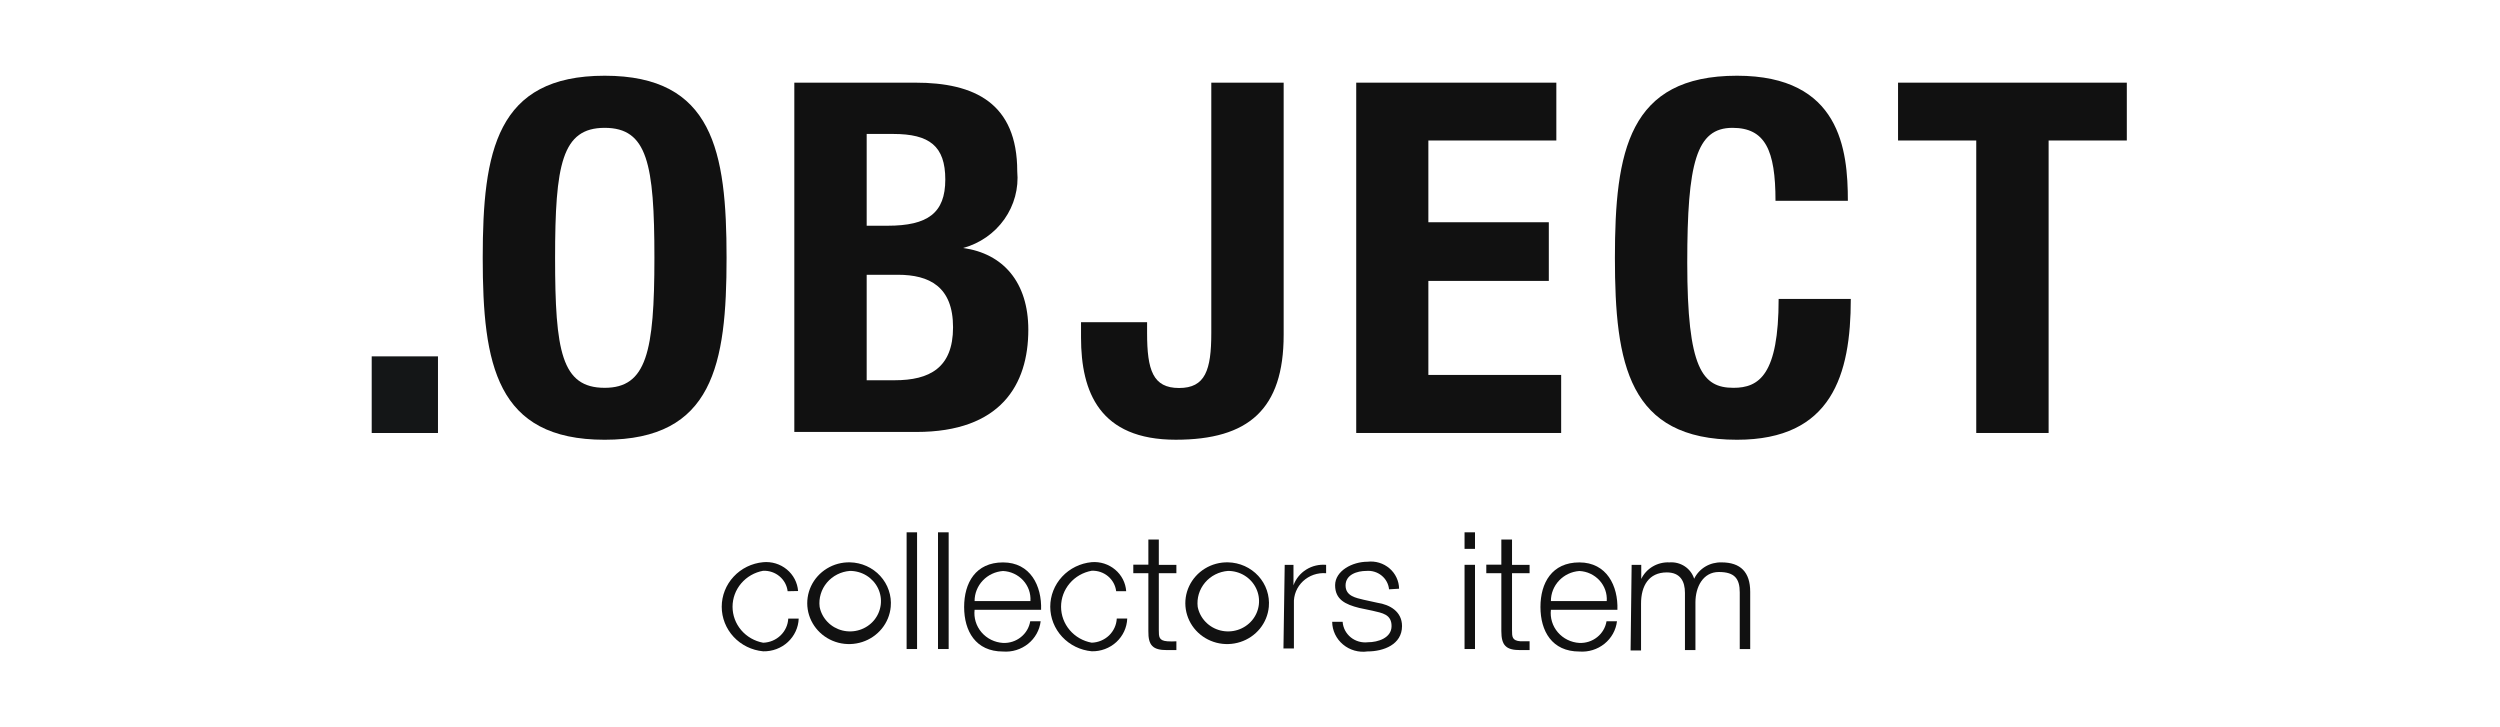
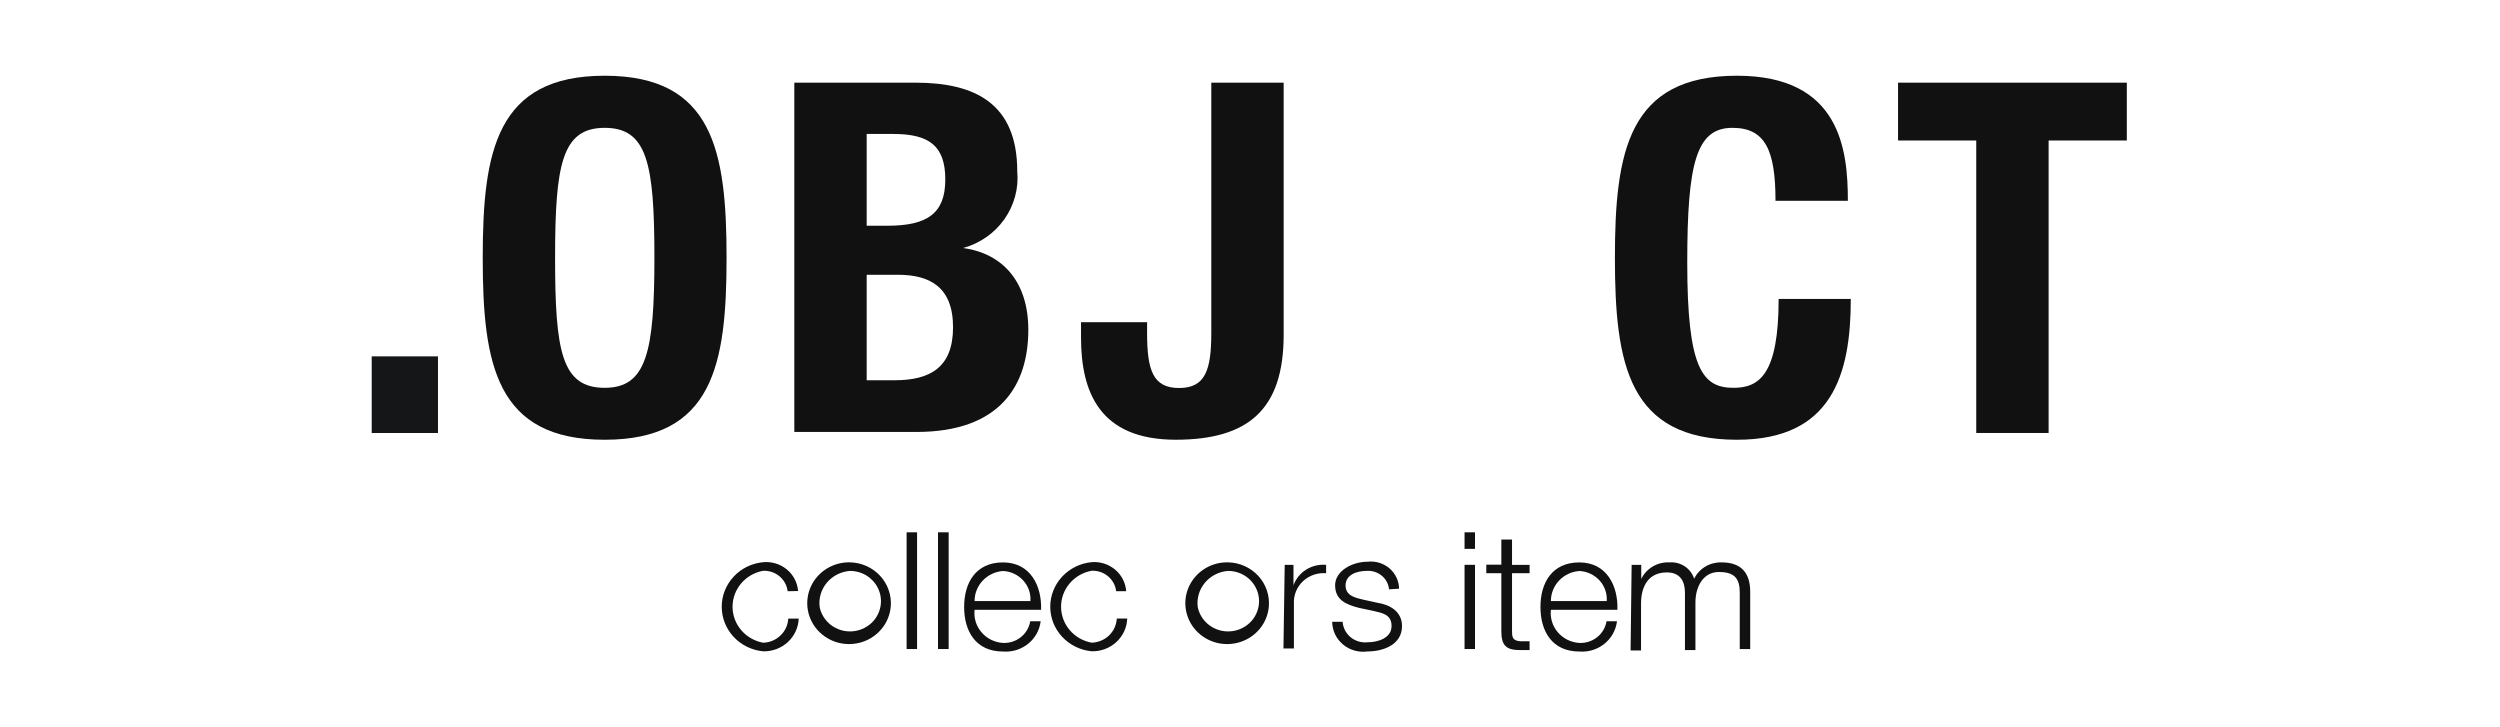
<svg xmlns="http://www.w3.org/2000/svg" width="110" height="32" viewBox="0 0 110 32" fill="none">
  <path d="M19.271 15.68V19.052H16.355V15.68H19.271Z" fill="#141617" />
  <path d="M26.605 3.332C31.38 3.332 31.969 6.659 31.969 11.345C31.969 16.03 31.38 19.349 26.605 19.349C21.829 19.349 21.24 16.03 21.24 11.345C21.24 6.659 21.838 3.332 26.605 3.332ZM26.605 17.064C28.445 17.064 28.794 15.491 28.794 11.345C28.794 7.199 28.482 5.625 26.605 5.625C24.727 5.625 24.424 7.235 24.424 11.345C24.424 15.455 24.709 17.064 26.605 17.064Z" fill="#111111" />
  <path d="M34.95 3.637H40.278C42.882 3.637 44.759 4.536 44.759 7.54C44.828 8.285 44.627 9.031 44.192 9.647C43.756 10.264 43.114 10.711 42.376 10.912C44.142 11.155 45.246 12.423 45.246 14.509C45.246 16.928 44.032 19.006 40.324 19.006H34.95V3.637ZM38.134 9.932H39.054C40.821 9.932 41.593 9.374 41.593 7.899C41.593 6.425 40.894 5.894 39.302 5.894H38.134V9.932ZM38.134 16.731H39.367C40.894 16.731 41.934 16.191 41.934 14.401C41.934 12.612 40.894 12.09 39.505 12.09H38.134V16.731Z" fill="#111111" />
  <path d="M56.481 3.637V14.734C56.481 18.008 54.935 19.348 51.733 19.348C48.384 19.348 47.565 17.252 47.565 14.851V14.177H50.472V14.653C50.472 16.29 50.73 17.072 51.88 17.072C53.031 17.072 53.297 16.29 53.297 14.653V3.637H56.481Z" fill="#111111" />
-   <path d="M68.479 3.637V6.182H62.848V9.779H68.148V12.36H62.848V16.497H68.691V19.051H59.674V3.637H68.479Z" fill="#111111" />
  <path d="M78.122 8.836C78.122 6.596 77.662 5.625 76.227 5.625C74.635 5.625 74.239 7.172 74.239 11.561C74.239 16.219 74.902 17.064 76.273 17.064C77.395 17.064 78.26 16.498 78.26 13.152H81.435C81.435 16.498 80.597 19.349 76.429 19.349C71.654 19.349 71.056 16.03 71.056 11.345C71.056 6.659 71.654 3.332 76.429 3.332C80.975 3.332 81.306 6.596 81.306 8.836H78.122Z" fill="#111111" />
  <path d="M93.58 3.637V6.182H90.139V19.051H86.955V6.182H83.514V3.637H93.58Z" fill="#111111" />
  <path d="M34.656 26.014C34.626 25.759 34.498 25.524 34.298 25.357C34.099 25.19 33.842 25.104 33.579 25.114C33.201 25.183 32.859 25.379 32.613 25.668C32.367 25.957 32.232 26.321 32.232 26.697C32.232 27.073 32.367 27.437 32.613 27.726C32.859 28.015 33.201 28.211 33.579 28.28C33.866 28.271 34.139 28.157 34.343 27.96C34.548 27.764 34.669 27.499 34.683 27.219H35.143C35.129 27.611 34.956 27.983 34.664 28.252C34.371 28.522 33.981 28.667 33.579 28.658C33.08 28.611 32.617 28.384 32.28 28.022C31.943 27.659 31.756 27.187 31.756 26.697C31.756 26.207 31.943 25.735 32.28 25.373C32.617 25.01 33.08 24.783 33.579 24.737C33.766 24.719 33.954 24.739 34.132 24.793C34.311 24.848 34.477 24.937 34.62 25.055C34.763 25.173 34.881 25.318 34.966 25.481C35.051 25.644 35.102 25.822 35.116 26.005L34.656 26.014Z" fill="#111111" />
  <path d="M39.192 26.703C39.16 27.052 39.024 27.384 38.801 27.659C38.578 27.933 38.278 28.138 37.938 28.248C37.597 28.358 37.231 28.369 36.885 28.279C36.539 28.188 36.227 28.001 35.988 27.74C35.749 27.479 35.593 27.155 35.539 26.808C35.486 26.462 35.538 26.108 35.687 25.789C35.837 25.471 36.079 25.202 36.383 25.016C36.687 24.83 37.039 24.735 37.398 24.743C37.65 24.748 37.899 24.804 38.128 24.907C38.357 25.01 38.563 25.158 38.731 25.342C38.899 25.526 39.027 25.741 39.106 25.976C39.186 26.21 39.215 26.457 39.192 26.703ZM36.064 26.703C36.112 26.951 36.233 27.18 36.41 27.364C36.587 27.548 36.814 27.679 37.065 27.741C37.315 27.803 37.579 27.795 37.824 27.716C38.07 27.638 38.288 27.492 38.452 27.298C38.616 27.103 38.72 26.866 38.752 26.615C38.784 26.365 38.742 26.11 38.632 25.882C38.521 25.654 38.346 25.461 38.128 25.326C37.91 25.191 37.656 25.12 37.398 25.12C37.202 25.135 37.012 25.188 36.838 25.276C36.664 25.364 36.51 25.486 36.385 25.634C36.261 25.782 36.168 25.952 36.113 26.136C36.057 26.32 36.041 26.513 36.064 26.703Z" fill="#111111" />
  <path d="M39.891 23.422H40.351V28.557H39.891V23.422Z" fill="#111111" />
  <path d="M41.272 23.422H41.741V28.557H41.272V23.422Z" fill="#111111" />
  <path d="M42.882 26.832C42.862 27.009 42.878 27.188 42.931 27.358C42.984 27.529 43.071 27.687 43.188 27.823C43.305 27.959 43.449 28.071 43.612 28.151C43.774 28.231 43.952 28.278 44.133 28.289C44.418 28.302 44.697 28.211 44.917 28.035C45.138 27.86 45.285 27.611 45.33 27.336H45.789C45.743 27.724 45.545 28.08 45.236 28.328C44.927 28.576 44.532 28.698 44.133 28.667C42.928 28.667 42.422 27.768 42.422 26.707C42.422 25.645 42.928 24.746 44.133 24.746C45.339 24.746 45.845 25.78 45.808 26.832H42.882ZM45.339 26.446C45.35 26.281 45.327 26.116 45.273 25.96C45.218 25.805 45.132 25.661 45.02 25.538C44.907 25.415 44.771 25.315 44.619 25.244C44.467 25.172 44.302 25.132 44.133 25.124C43.792 25.149 43.474 25.299 43.242 25.544C43.01 25.79 42.881 26.112 42.882 26.446H45.339Z" fill="#111111" />
  <path d="M49.111 26.012C49.081 25.757 48.953 25.522 48.753 25.355C48.554 25.189 48.297 25.102 48.034 25.113C47.656 25.181 47.314 25.377 47.068 25.666C46.822 25.955 46.687 26.319 46.687 26.695C46.687 27.072 46.822 27.436 47.068 27.725C47.314 28.014 47.656 28.21 48.034 28.278C48.321 28.27 48.594 28.155 48.799 27.959C49.003 27.762 49.124 27.497 49.138 27.217H49.598C49.584 27.61 49.412 27.981 49.119 28.251C48.826 28.52 48.436 28.666 48.034 28.656C47.535 28.609 47.072 28.382 46.735 28.02C46.398 27.657 46.211 27.185 46.211 26.695C46.211 26.206 46.398 25.733 46.735 25.371C47.072 25.009 47.535 24.782 48.034 24.735C48.22 24.72 48.407 24.742 48.584 24.798C48.761 24.855 48.925 24.945 49.066 25.064C49.207 25.182 49.323 25.327 49.407 25.49C49.49 25.653 49.54 25.83 49.552 26.012H49.111Z" fill="#111111" />
-   <path d="M50.988 24.853H51.761V25.222H50.988V27.722C50.988 28.019 50.988 28.19 51.365 28.217C51.497 28.226 51.629 28.226 51.761 28.217V28.604H51.347C50.73 28.604 50.519 28.406 50.528 27.767V25.222H49.865V24.844H50.528V23.738H50.988V24.853Z" fill="#111111" />
  <path d="M55.828 26.703C55.795 27.052 55.66 27.384 55.437 27.659C55.214 27.933 54.914 28.138 54.573 28.248C54.233 28.358 53.867 28.369 53.521 28.279C53.174 28.188 52.862 28.001 52.623 27.74C52.384 27.479 52.229 27.155 52.175 26.808C52.122 26.462 52.173 26.108 52.323 25.789C52.473 25.471 52.715 25.202 53.018 25.016C53.322 24.83 53.675 24.735 54.033 24.743C54.286 24.748 54.535 24.804 54.764 24.907C54.993 25.01 55.198 25.158 55.367 25.342C55.535 25.526 55.663 25.741 55.742 25.976C55.821 26.21 55.85 26.457 55.828 26.703ZM52.699 26.703C52.748 26.951 52.868 27.18 53.046 27.364C53.223 27.548 53.45 27.679 53.7 27.741C53.951 27.803 54.214 27.795 54.46 27.716C54.706 27.638 54.923 27.492 55.088 27.298C55.252 27.103 55.356 26.866 55.388 26.615C55.42 26.365 55.378 26.11 55.267 25.882C55.157 25.654 54.982 25.461 54.764 25.326C54.545 25.191 54.292 25.12 54.033 25.12C53.838 25.135 53.648 25.188 53.474 25.276C53.3 25.364 53.146 25.486 53.021 25.634C52.897 25.782 52.804 25.952 52.748 26.136C52.693 26.32 52.676 26.513 52.699 26.703Z" fill="#111111" />
  <path d="M56.527 24.853H56.913V25.753C57.016 25.468 57.213 25.225 57.473 25.062C57.733 24.899 58.041 24.826 58.349 24.853V25.222C58.163 25.206 57.977 25.23 57.801 25.29C57.626 25.351 57.466 25.448 57.332 25.573C57.197 25.7 57.092 25.852 57.023 26.021C56.955 26.19 56.923 26.371 56.932 26.553V28.531H56.472L56.527 24.853Z" fill="#111111" />
  <path d="M61.118 25.93C61.095 25.694 60.978 25.477 60.792 25.326C60.606 25.174 60.366 25.1 60.125 25.12C59.711 25.12 59.205 25.282 59.205 25.759C59.205 26.235 59.674 26.307 59.996 26.388L60.612 26.523C61.146 26.604 61.689 26.901 61.689 27.548C61.689 28.358 60.879 28.663 60.171 28.663C59.979 28.691 59.783 28.677 59.597 28.624C59.41 28.571 59.238 28.48 59.091 28.356C58.944 28.233 58.825 28.08 58.743 27.908C58.661 27.736 58.618 27.549 58.616 27.36H59.076C59.085 27.491 59.121 27.62 59.183 27.738C59.245 27.855 59.33 27.959 59.434 28.044C59.538 28.128 59.659 28.19 59.789 28.227C59.919 28.264 60.055 28.275 60.189 28.259C60.631 28.259 61.229 28.07 61.229 27.548C61.229 27.027 60.815 26.973 60.401 26.874L59.803 26.748C59.195 26.595 58.745 26.379 58.745 25.75C58.745 25.12 59.499 24.716 60.171 24.716C60.343 24.695 60.519 24.711 60.685 24.761C60.851 24.811 61.005 24.895 61.136 25.007C61.267 25.119 61.372 25.256 61.445 25.411C61.518 25.565 61.557 25.733 61.56 25.903L61.118 25.93Z" fill="#111111" />
  <path d="M64.44 23.422H64.9V24.15H64.44V23.422ZM64.44 24.852H64.9V28.557H64.44V24.852Z" fill="#111111" />
  <path d="M66.529 24.853H67.302V25.222H66.529V27.722C66.529 28.019 66.529 28.19 66.906 28.217H67.302V28.604H66.888C66.271 28.604 66.059 28.406 66.059 27.767V25.222H65.397V24.844H66.059V23.738H66.529V24.853Z" fill="#111111" />
  <path d="M68.24 26.832C68.219 27.009 68.236 27.188 68.289 27.358C68.341 27.529 68.429 27.687 68.546 27.823C68.663 27.959 68.807 28.071 68.97 28.151C69.132 28.231 69.31 28.278 69.491 28.289C69.776 28.302 70.055 28.211 70.275 28.035C70.496 27.86 70.642 27.611 70.687 27.336H71.147C71.101 27.724 70.903 28.08 70.594 28.328C70.285 28.576 69.89 28.698 69.491 28.667C68.286 28.667 67.78 27.768 67.78 26.707C67.78 25.645 68.286 24.746 69.491 24.746C70.697 24.746 71.203 25.78 71.166 26.832H68.24ZM70.697 26.446C70.708 26.281 70.685 26.116 70.631 25.96C70.576 25.805 70.49 25.661 70.378 25.538C70.265 25.415 70.129 25.315 69.977 25.244C69.825 25.172 69.66 25.132 69.491 25.124C69.15 25.149 68.832 25.299 68.6 25.544C68.367 25.79 68.239 26.112 68.24 26.446H70.697Z" fill="#111111" />
  <path d="M71.792 24.853H72.215V25.474C72.325 25.245 72.501 25.054 72.723 24.924C72.944 24.795 73.2 24.732 73.457 24.745C73.695 24.727 73.932 24.788 74.13 24.919C74.327 25.05 74.473 25.242 74.543 25.465C74.651 25.243 74.822 25.057 75.036 24.929C75.25 24.802 75.498 24.738 75.749 24.745C76.586 24.745 77.009 25.177 77.009 26.04V28.558H76.549V26.067C76.549 25.456 76.319 25.168 75.629 25.168C74.939 25.168 74.599 25.816 74.599 26.508V28.603H74.138V26.085C74.138 25.582 73.936 25.186 73.338 25.186C72.547 25.186 72.206 25.78 72.206 26.553V28.621H71.746L71.792 24.853Z" fill="#111111" />
</svg>